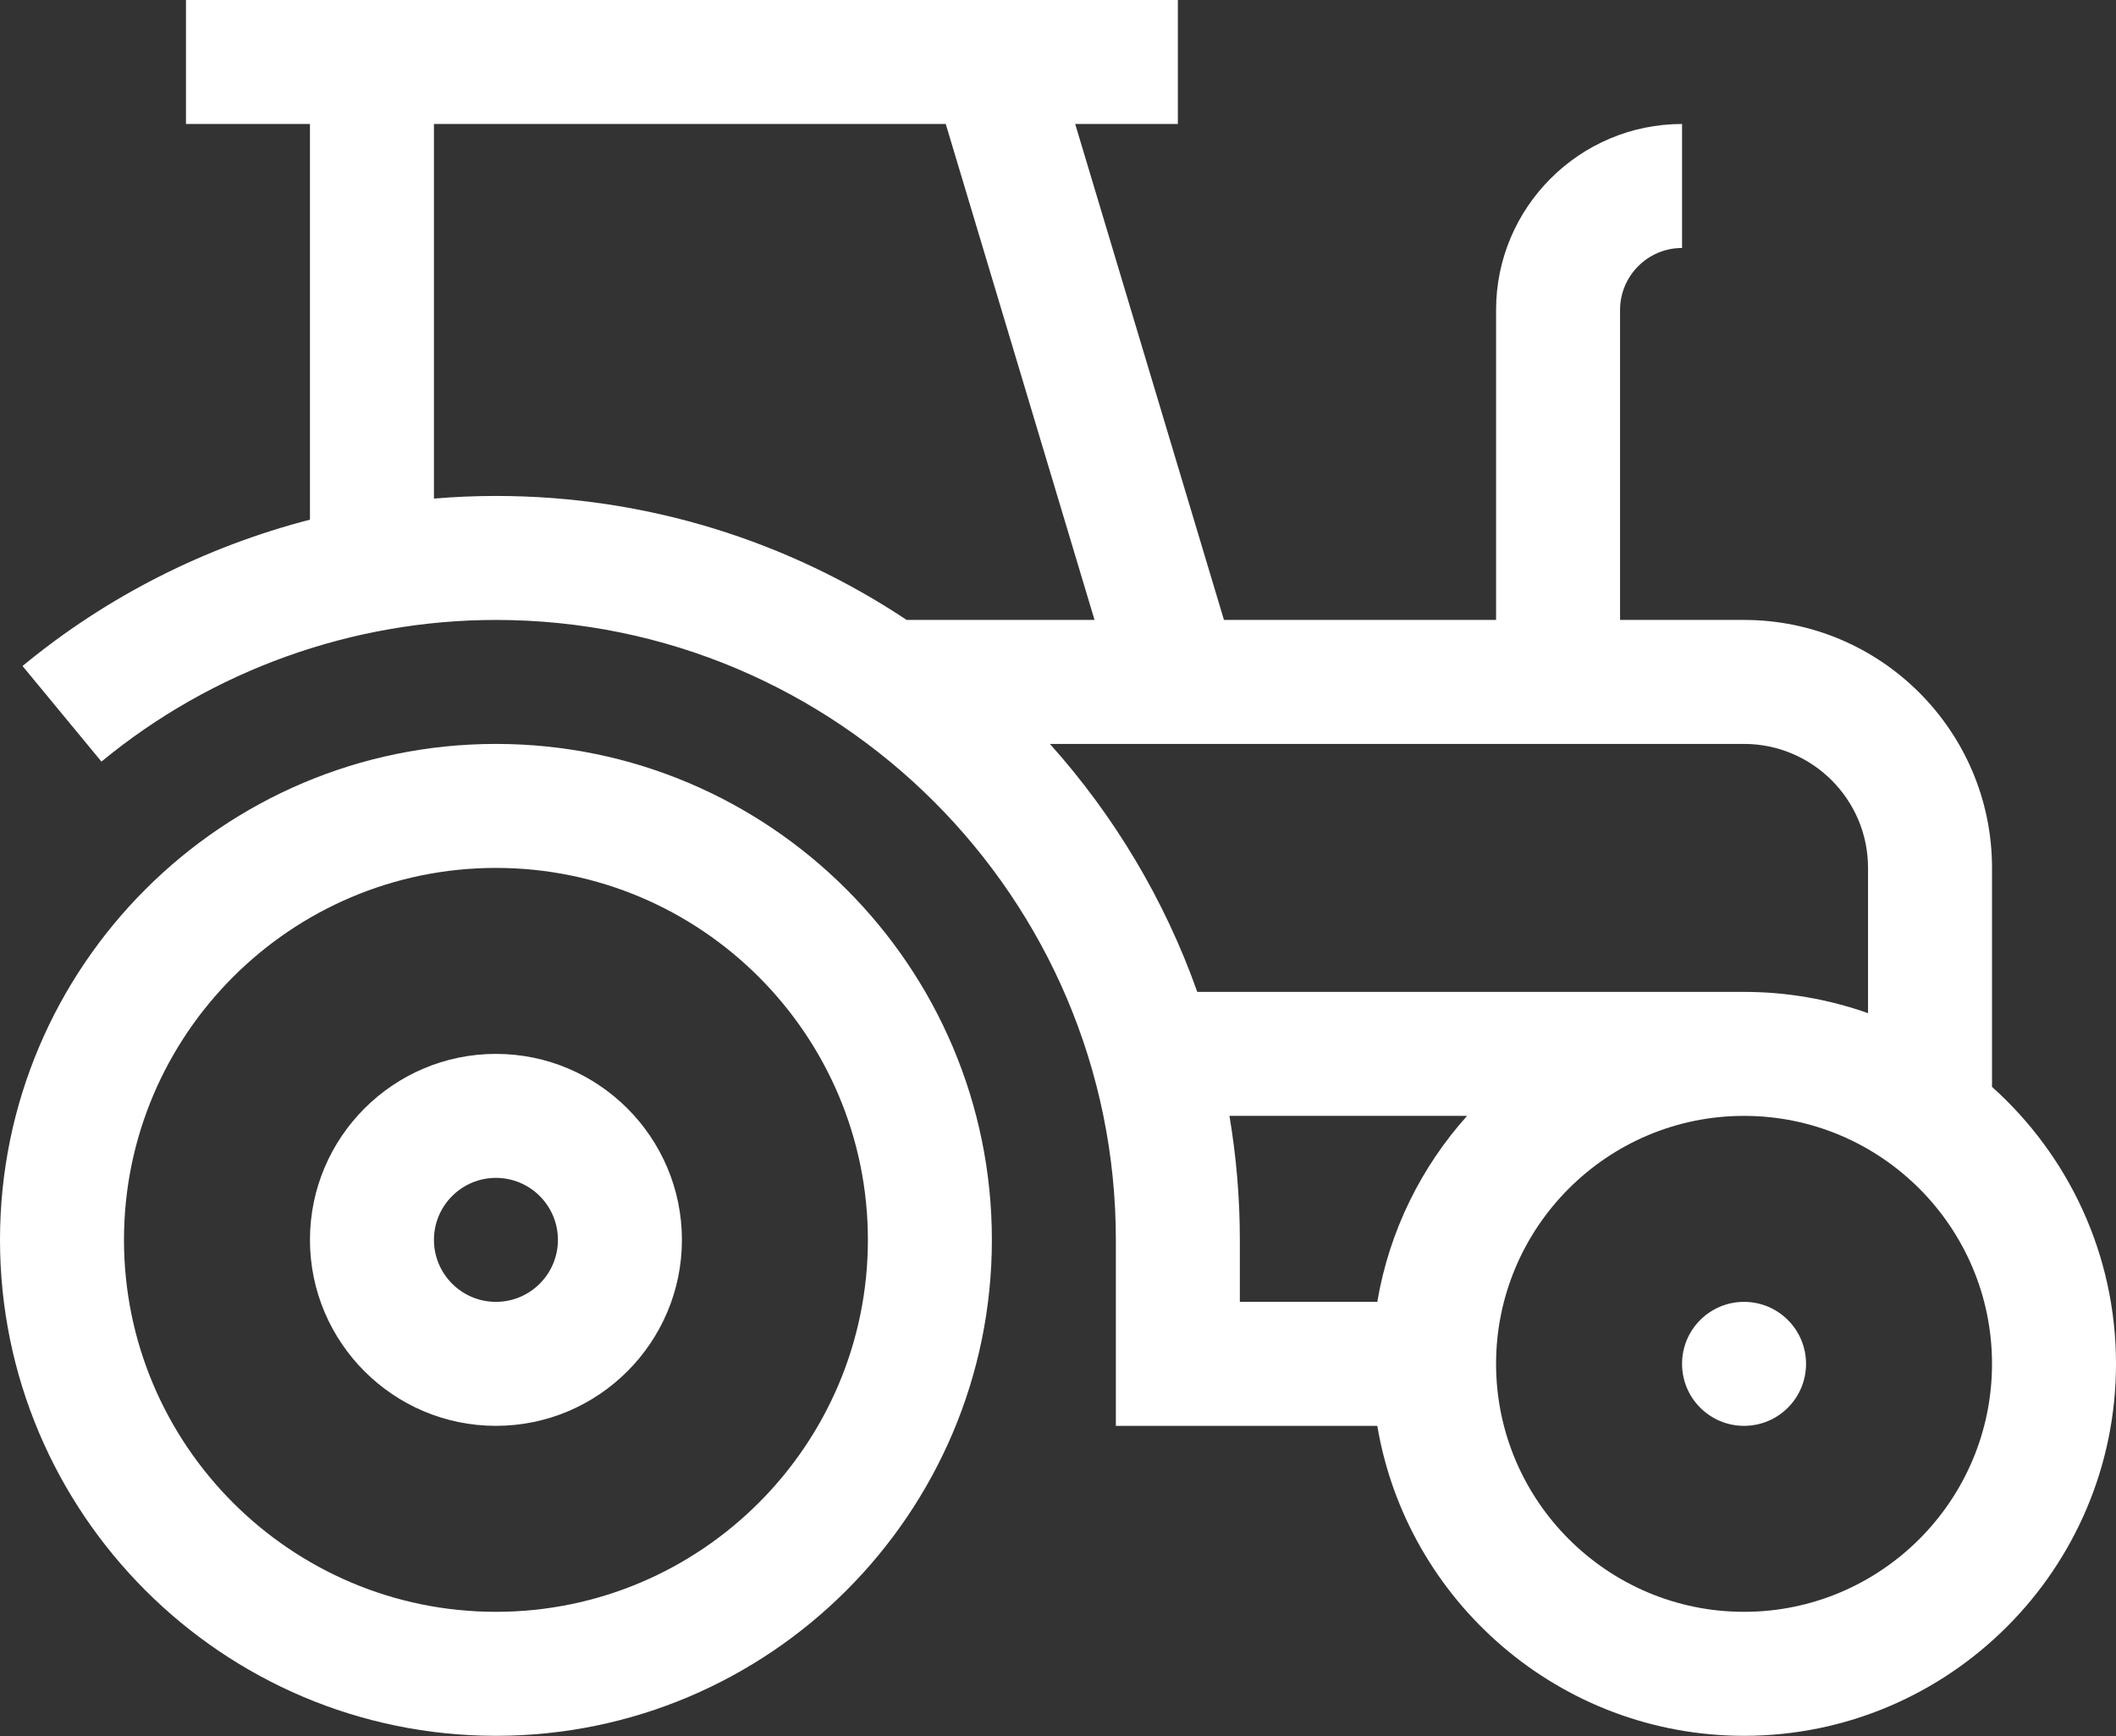
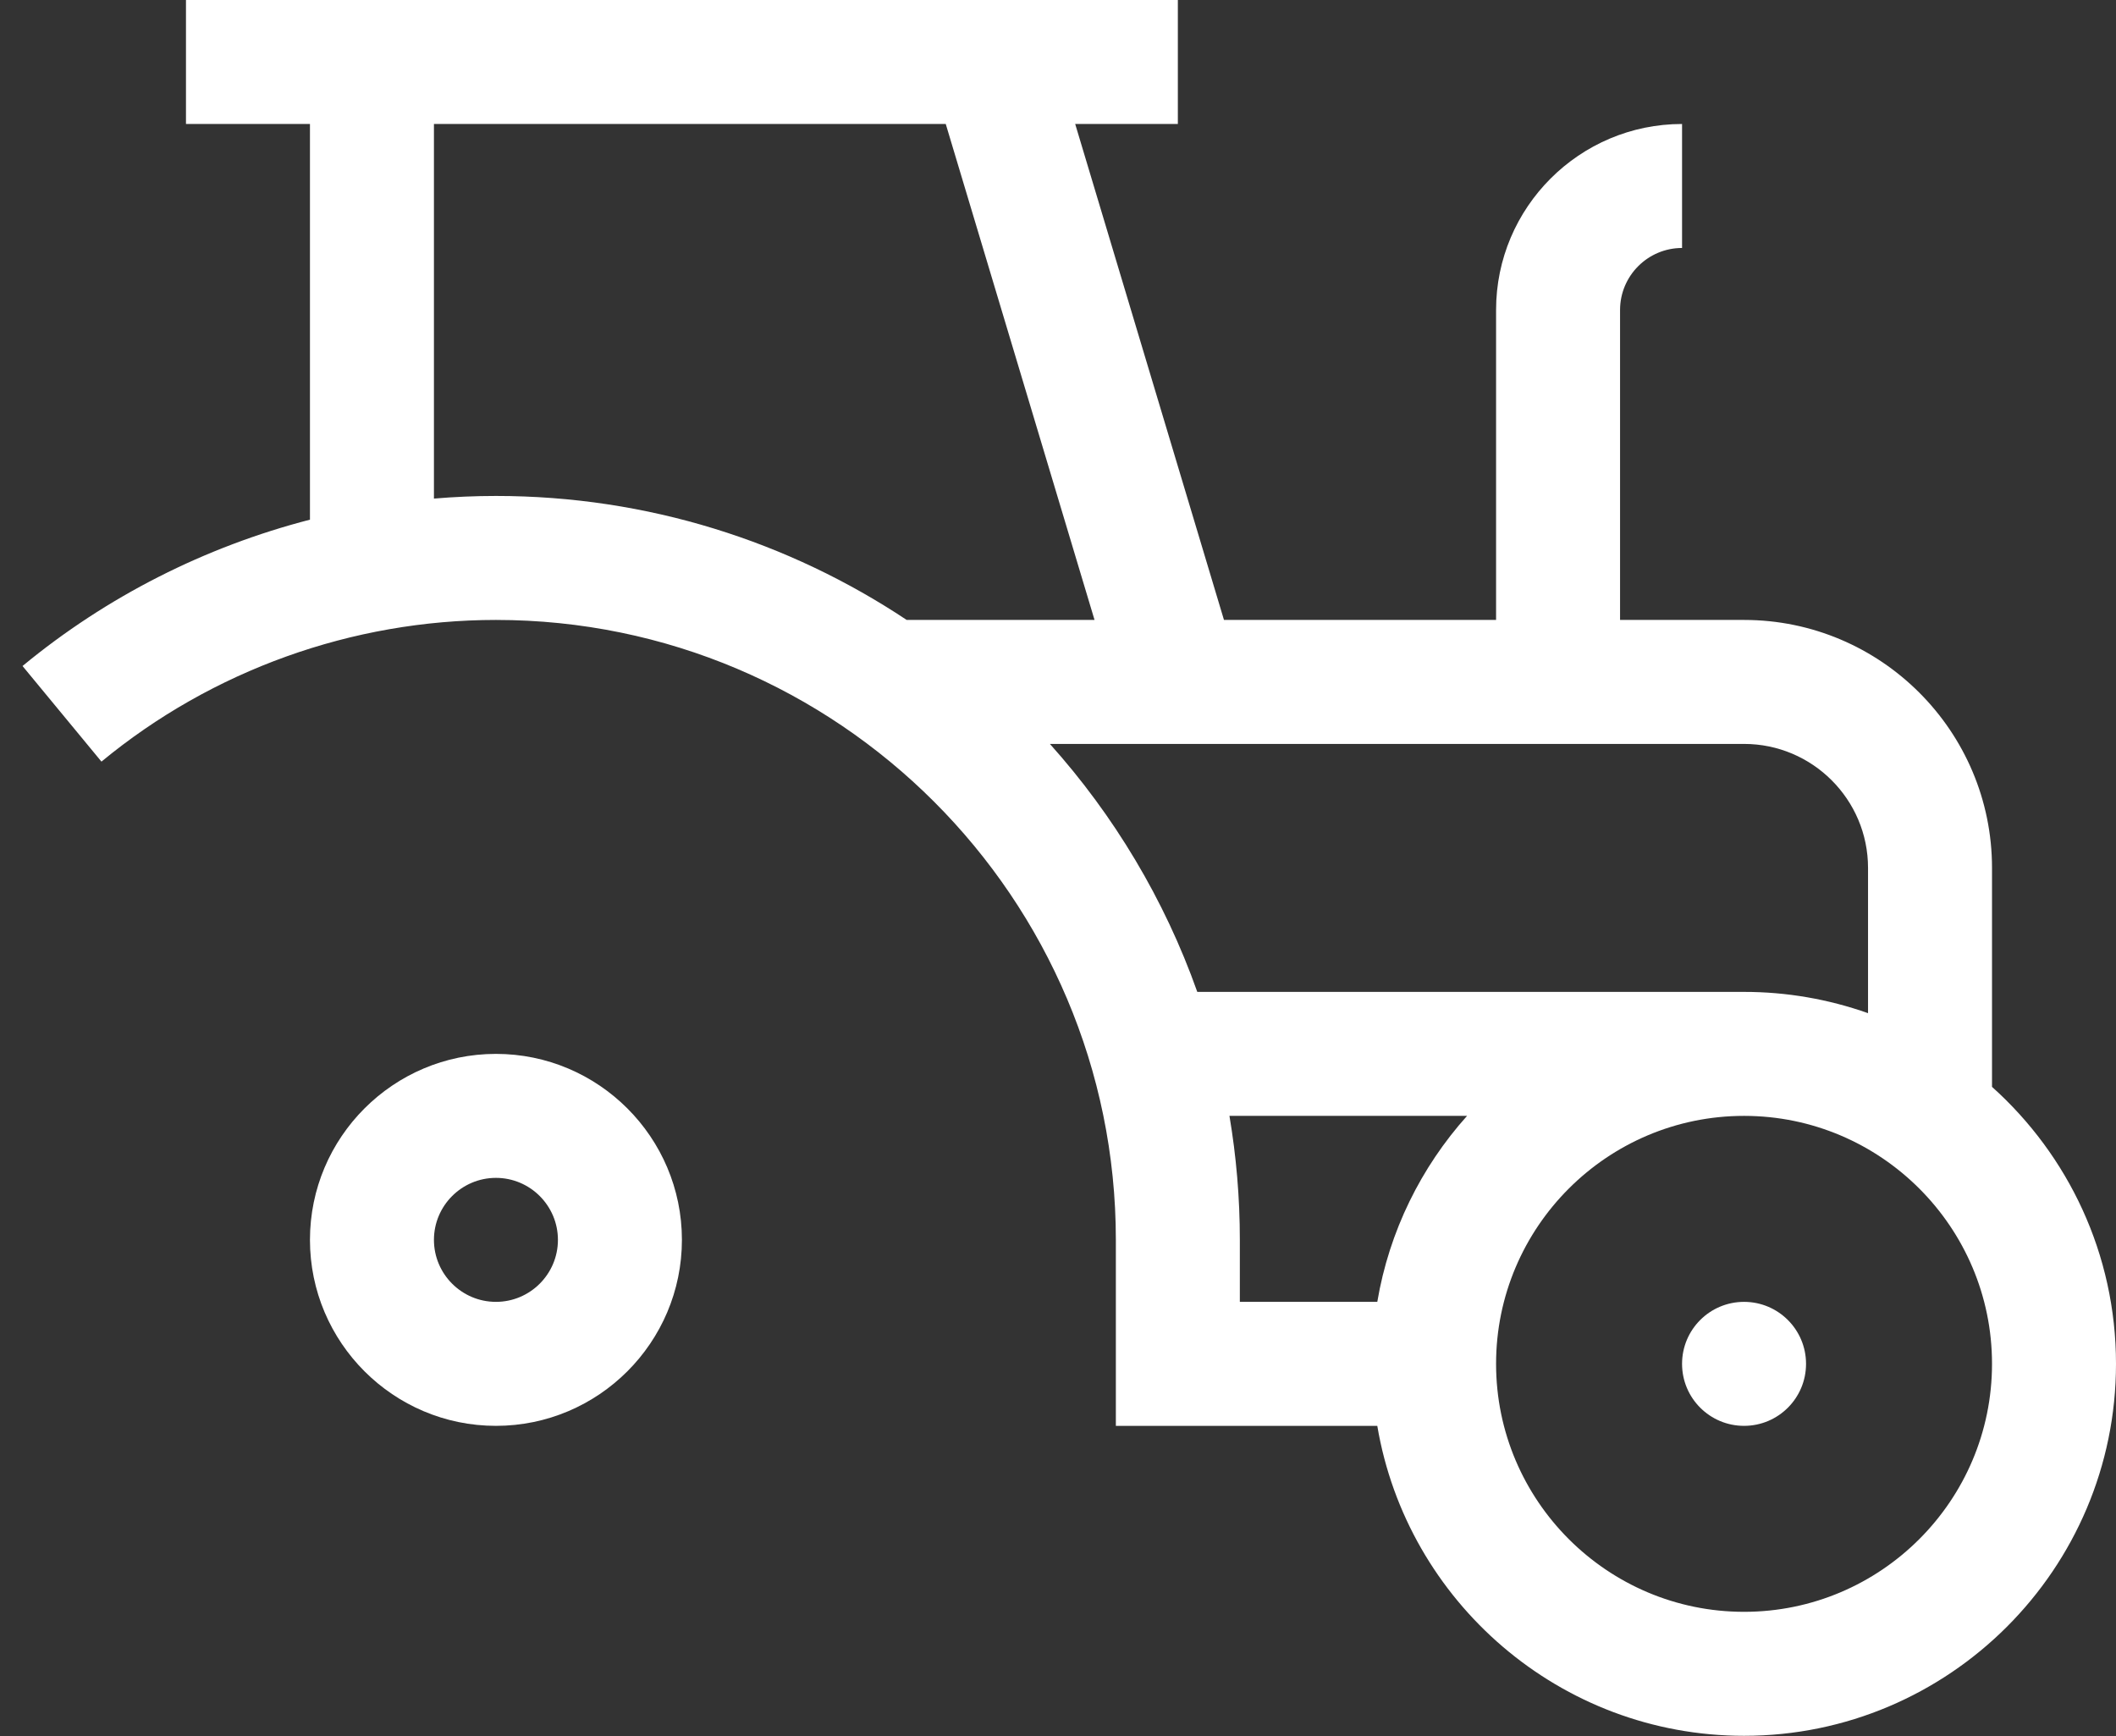
<svg xmlns="http://www.w3.org/2000/svg" width="234" height="192" viewBox="0 0 234 192" fill="none">
  <rect x="0" y="0" width="234" height="192" fill="#333333" stroke="none" />
-   <path d="M54.844 82.266C24.603 82.266 0 106.869 0 137.109C0 167.35 24.603 191.953 54.844 191.953C85.085 191.953 109.688 167.35 109.688 137.109C109.688 106.869 85.085 82.266 54.844 82.266ZM54.844 178.242C32.164 178.242 13.711 159.79 13.711 137.109C13.711 114.429 32.164 95.977 54.844 95.977C77.524 95.977 95.977 114.429 95.977 137.109C95.977 159.79 77.524 178.242 54.844 178.242Z" fill="white" />
  <path d="M54.844 116.543C43.503 116.543 34.277 125.77 34.277 137.109C34.277 148.449 43.504 157.676 54.844 157.676C66.184 157.676 75.41 148.449 75.41 137.109C75.41 125.77 66.184 116.543 54.844 116.543ZM54.844 143.965C51.064 143.965 47.988 140.889 47.988 137.109C47.988 133.33 51.064 130.254 54.844 130.254C58.623 130.254 61.699 133.33 61.699 137.109C61.699 140.889 58.623 143.965 54.844 143.965Z" fill="white" />
  <path d="M220.289 120.19V95.977C220.289 80.855 207.989 68.555 192.867 68.555H179.156V34.277C179.156 30.498 182.232 27.422 186.012 27.422V13.711C174.671 13.711 165.445 22.938 165.445 34.277V68.555H135.354L118.901 13.711H130.254V0H20.566V13.711H34.277V57.466C22.692 60.462 11.804 65.957 2.491 73.65L11.22 84.222C23.455 74.12 38.948 68.555 54.844 68.555C92.645 68.555 123.398 99.308 123.398 137.109V157.676H152.309C155.584 177.105 172.522 191.953 192.867 191.953C215.547 191.953 234 173.5 234 150.82C234 138.666 228.699 127.728 220.289 120.19ZM47.988 55.135V13.711H104.587L121.04 68.555H100.265C87.24 59.896 71.622 54.844 54.844 54.844C52.55 54.844 50.263 54.944 47.988 55.135ZM116.104 82.266H192.867C200.428 82.266 206.578 88.416 206.578 95.977V112.04C202.175 110.48 197.538 109.684 192.867 109.688H132.403C128.781 99.474 123.199 90.181 116.104 82.266ZM135.96 123.398H162.237C157.158 129.065 153.627 136.144 152.309 143.965H137.109V137.109C137.109 132.439 136.713 127.86 135.96 123.398ZM192.867 178.242C177.746 178.242 165.445 165.942 165.445 150.82C165.445 135.699 177.746 123.398 192.867 123.398C207.989 123.398 220.289 135.699 220.289 150.82C220.289 165.942 207.989 178.242 192.867 178.242Z" fill="white" />
  <path d="M199.723 150.82C199.723 154.607 196.654 157.676 192.867 157.676C189.081 157.676 186.012 154.607 186.012 150.82C186.012 147.034 189.081 143.965 192.867 143.965C196.654 143.965 199.723 147.034 199.723 150.82Z" fill="white" />
</svg>